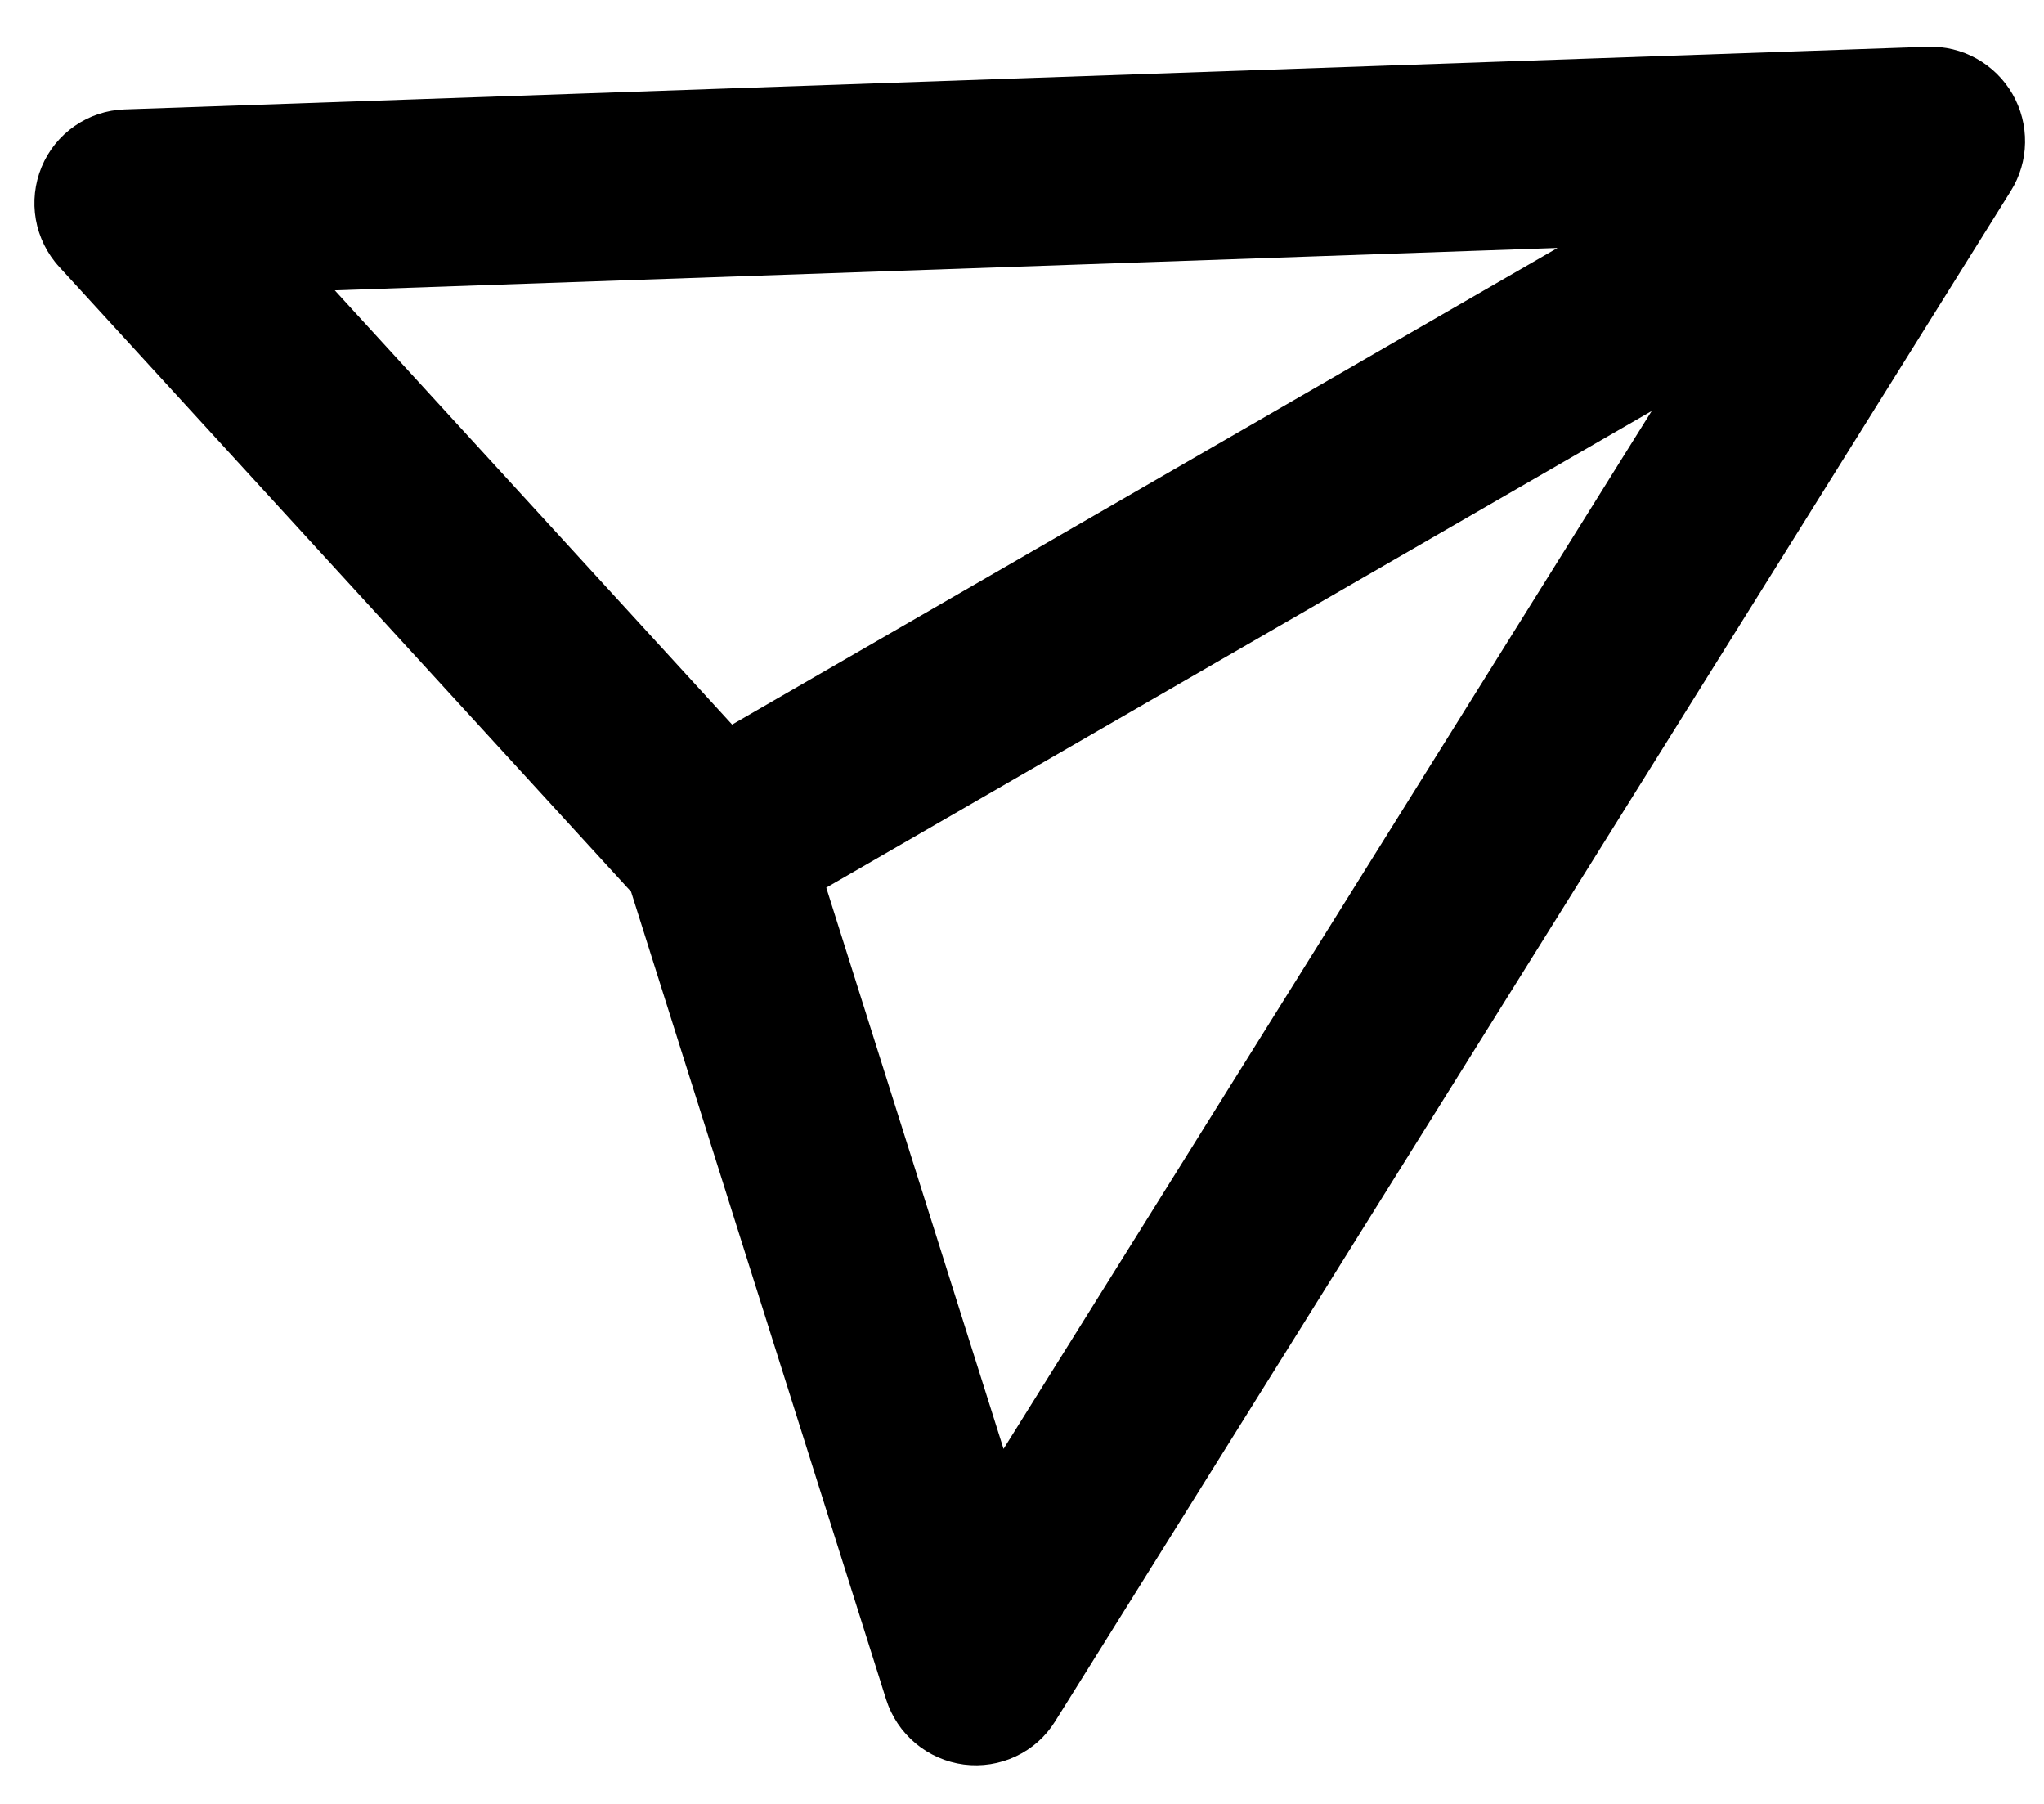
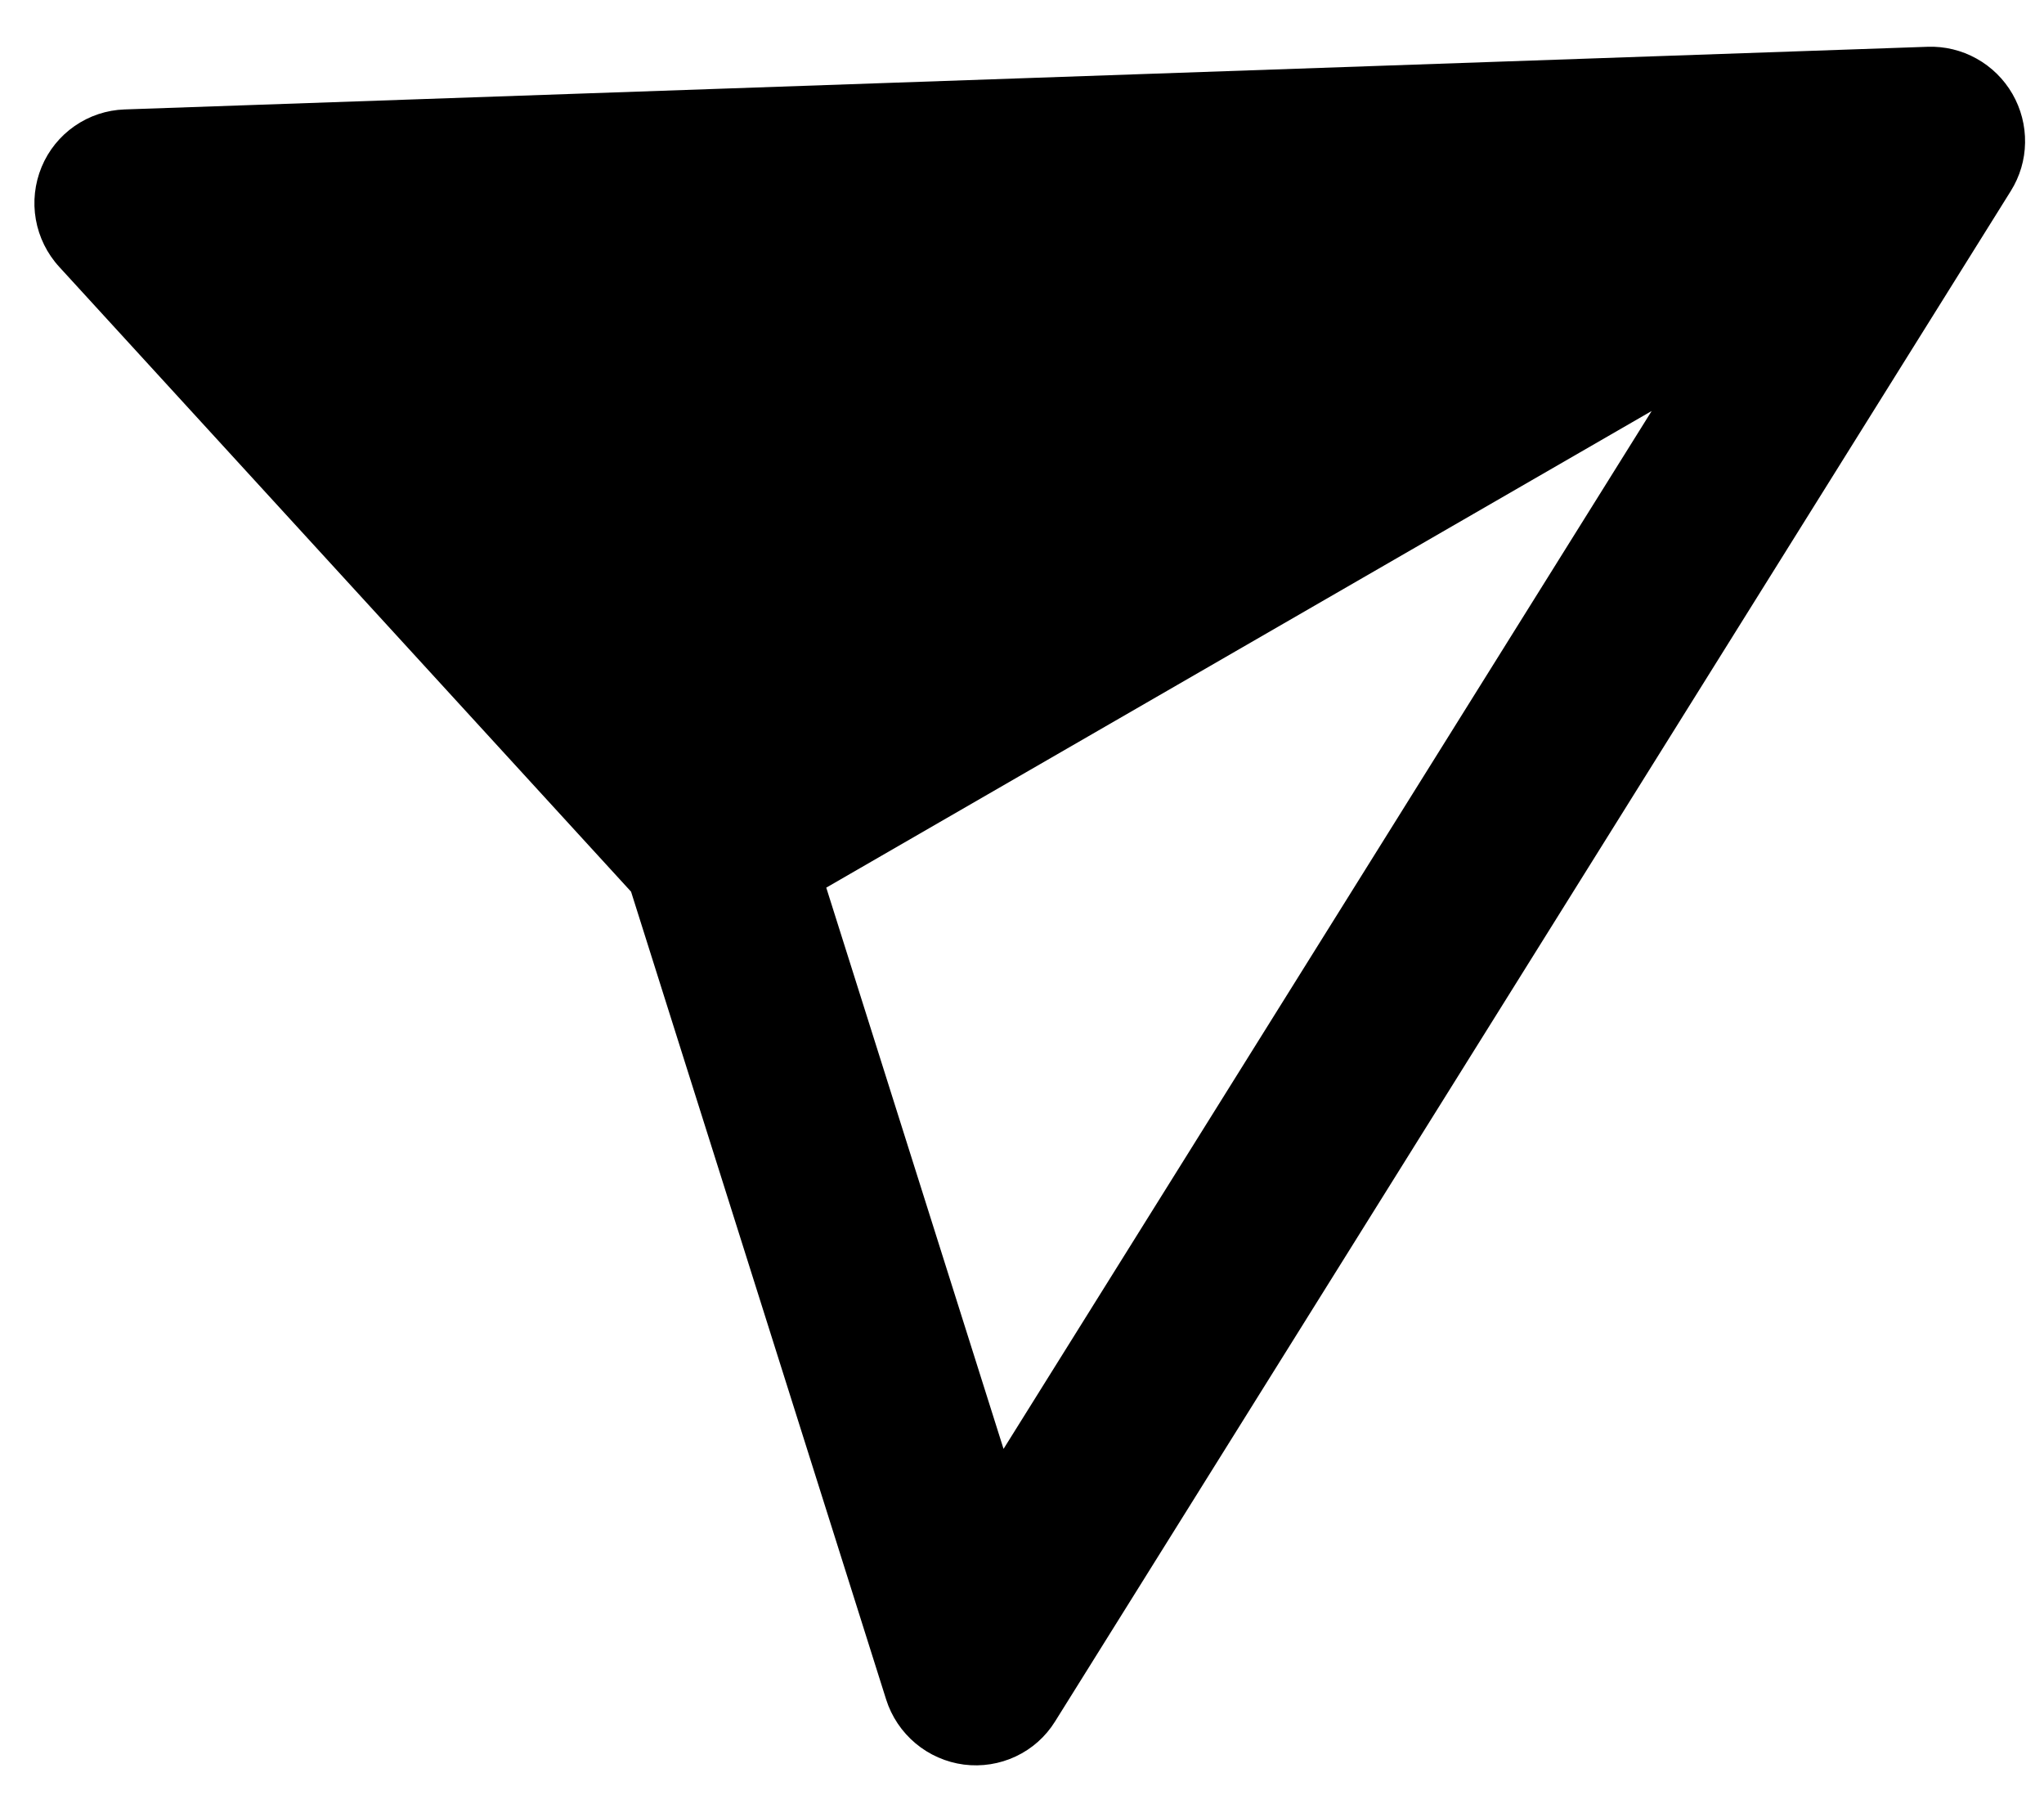
<svg xmlns="http://www.w3.org/2000/svg" width="34" height="30" viewBox="0 0 34 30" fill="none">
-   <path fill-rule="evenodd" clip-rule="evenodd" d="M0.692 2.777C0.806 2.502 0.997 2.265 1.241 2.096C1.486 1.926 1.774 1.83 2.072 1.82L32.064 0.778C32.348 0.768 32.629 0.836 32.877 0.974C33.126 1.112 33.333 1.316 33.475 1.562C33.617 1.809 33.69 2.089 33.685 2.374C33.681 2.658 33.599 2.935 33.448 3.176L17.55 28.629C17.393 28.882 17.166 29.084 16.897 29.21C16.628 29.337 16.328 29.384 16.032 29.346C15.737 29.307 15.458 29.185 15.229 28.993C15 28.801 14.83 28.548 14.74 28.263L10.497 14.829L0.985 4.438C0.783 4.218 0.648 3.944 0.596 3.65C0.544 3.355 0.578 3.053 0.692 2.777ZM13.744 14.762L16.693 24.096L27.474 6.835L13.744 14.762ZM25.908 4.123L12.178 12.05L5.569 4.829L25.908 4.123Z" fill="black" />
+   <path fill-rule="evenodd" clip-rule="evenodd" d="M0.692 2.777C0.806 2.502 0.997 2.265 1.241 2.096C1.486 1.926 1.774 1.83 2.072 1.82L32.064 0.778C32.348 0.768 32.629 0.836 32.877 0.974C33.126 1.112 33.333 1.316 33.475 1.562C33.617 1.809 33.69 2.089 33.685 2.374C33.681 2.658 33.599 2.935 33.448 3.176L17.55 28.629C17.393 28.882 17.166 29.084 16.897 29.21C16.628 29.337 16.328 29.384 16.032 29.346C15.737 29.307 15.458 29.185 15.229 28.993C15 28.801 14.83 28.548 14.74 28.263L10.497 14.829L0.985 4.438C0.783 4.218 0.648 3.944 0.596 3.65C0.544 3.355 0.578 3.053 0.692 2.777ZM13.744 14.762L16.693 24.096L27.474 6.835L13.744 14.762ZM25.908 4.123L5.569 4.829L25.908 4.123Z" fill="black" />
</svg>